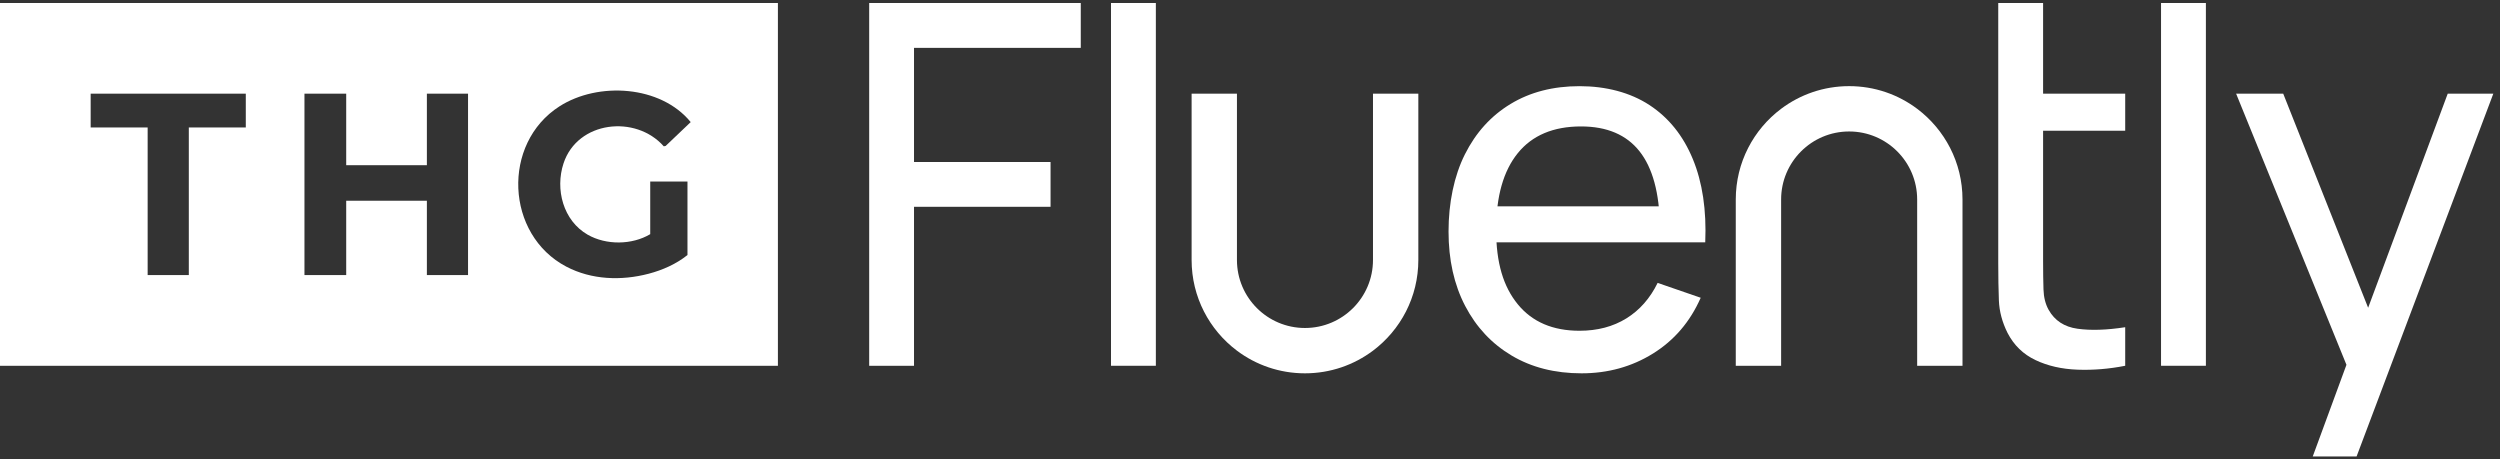
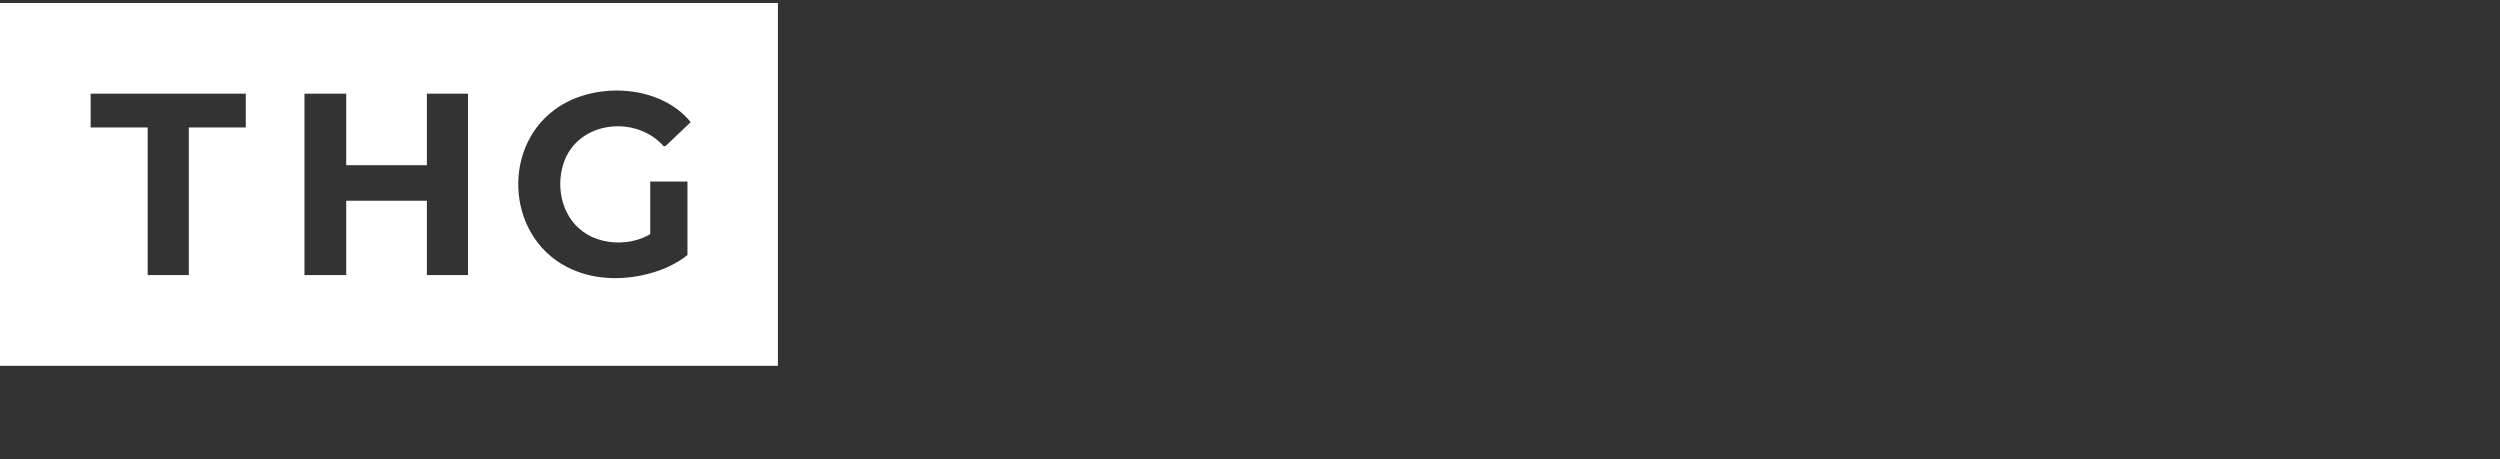
<svg xmlns="http://www.w3.org/2000/svg" width="185" height="34" viewBox="0 0 185 34" fill="none">
  <rect x="0" y="0" width="185" height="34" fill="#333333" stroke="none" />
  <g clip-path="url(#clip0_5542_1660)">
    <path d="M64.318 27.067V0.222H79.977V3.541H67.637V11.986H77.741V15.305H67.637V27.067H64.318Z" fill="white" />
    <path d="M82.214 27.067V0.222H85.533V27.067H82.214Z" fill="white" />
    <path d="M117.036 27.626C115.06 27.626 113.336 27.188 111.862 26.312C110.39 25.437 109.242 24.211 108.422 22.639C107.602 21.067 107.192 19.23 107.192 17.131C107.192 15.032 107.596 13.027 108.404 11.418C109.211 9.809 110.339 8.565 111.788 7.69C113.235 6.814 114.935 6.376 116.886 6.376C118.838 6.376 120.635 6.841 122.06 7.774C123.482 8.706 124.553 10.037 125.266 11.763C125.981 13.491 126.289 15.547 126.188 17.933H122.833V16.74C122.796 14.268 122.292 12.418 121.322 11.193C120.352 9.969 118.911 9.356 116.997 9.356C114.947 9.356 113.387 10.014 112.317 11.332C111.249 12.65 110.714 14.538 110.714 17C110.714 19.462 111.249 21.212 112.317 22.518C113.385 23.824 114.908 24.476 116.884 24.476C118.214 24.476 119.368 24.17 120.352 23.561C121.334 22.953 122.105 22.077 122.665 20.934L125.852 22.034C125.069 23.812 123.892 25.187 122.32 26.163C120.748 27.139 118.987 27.626 117.036 27.626ZM109.599 17.933V15.268H124.475V17.933H109.599Z" fill="white" />
    <path d="M147.87 9.674V6.933H157.265V9.674H147.87ZM157.265 27.067C156.072 27.303 154.893 27.399 153.733 27.356C152.57 27.313 151.535 27.077 150.629 26.647C149.721 26.218 149.032 25.55 148.561 24.642C148.163 23.847 147.948 23.041 147.917 22.227C147.887 21.413 147.87 20.491 147.87 19.46V0.222H151.189V19.31C151.189 20.13 151.199 20.833 151.218 21.418C151.236 22.002 151.363 22.506 151.599 22.928C152.046 23.724 152.757 24.189 153.733 24.326C154.708 24.464 155.885 24.427 157.265 24.214V27.065V27.067Z" fill="white" />
-     <path d="M159.917 27.067V0.222H163.236V27.067H159.917Z" fill="white" />
-     <path d="M181.131 6.933L175.242 22.774L168.959 6.933H165.473L173.637 26.995L173.611 27.067L171.143 33.778H174.387L176.917 27.067L184.505 6.933H181.131Z" fill="white" />
    <path d="M88.179 19.238V6.933H91.534V19.238C91.534 22.018 93.787 24.271 96.567 24.271C99.346 24.271 101.601 22.018 101.601 19.238V6.933H104.957V19.238C104.957 21.983 103.639 24.418 101.601 25.95C100.197 27.003 98.455 27.626 96.567 27.626C94.679 27.626 92.936 27.003 91.534 25.95C89.497 24.418 88.179 21.983 88.179 19.238Z" fill="white" />
    <path d="M145.225 14.762V27.067H141.87V14.762C141.87 11.982 139.617 9.729 136.837 9.729C134.058 9.729 131.803 11.982 131.803 14.762V27.067H128.447V14.762C128.447 12.017 129.765 9.582 131.803 8.051C133.207 6.997 134.949 6.374 136.837 6.374C138.725 6.374 140.468 6.997 141.87 8.051C143.907 9.582 145.225 12.017 145.225 14.762Z" fill="white" />
  </g>
  <path d="M57.565 27.067H-0.002V0.222H57.565V27.067ZM51.112 9.035C48.888 6.311 44.266 6.035 41.4 7.87C37.114 10.615 37.399 17.37 41.911 19.733C43.782 20.713 45.984 20.787 48.001 20.256C49.032 19.985 50.041 19.538 50.873 18.872V13.433H48.117V17.328C46.766 18.133 44.855 18.15 43.487 17.367C41.677 16.33 41.068 14.011 41.701 12.089C42.736 8.948 47.035 8.469 49.12 10.828L49.258 10.8L51.112 9.035ZM6.709 6.931V9.432H10.926V20.354H13.972V9.432H18.189V6.931H6.709ZM22.53 20.354H25.619V14.852H31.589V20.354H34.635V6.931H31.589V12.226H25.619V6.931H22.53V20.354Z" fill="white" />
  <defs>
    <clipPath id="clip0_5542_1660">
-       <rect width="120.186" height="33.556" fill="white" transform="translate(64.32 0.222)" />
-     </clipPath>
+       </clipPath>
  </defs>
</svg>